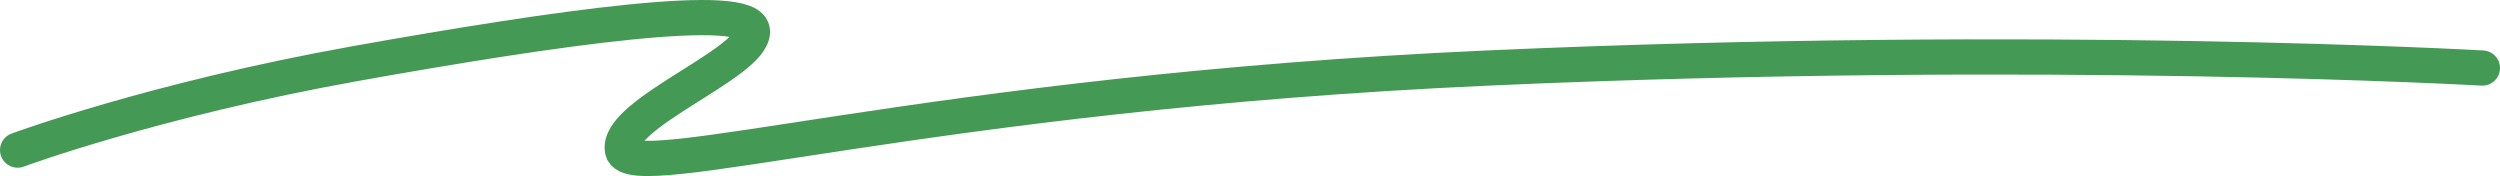
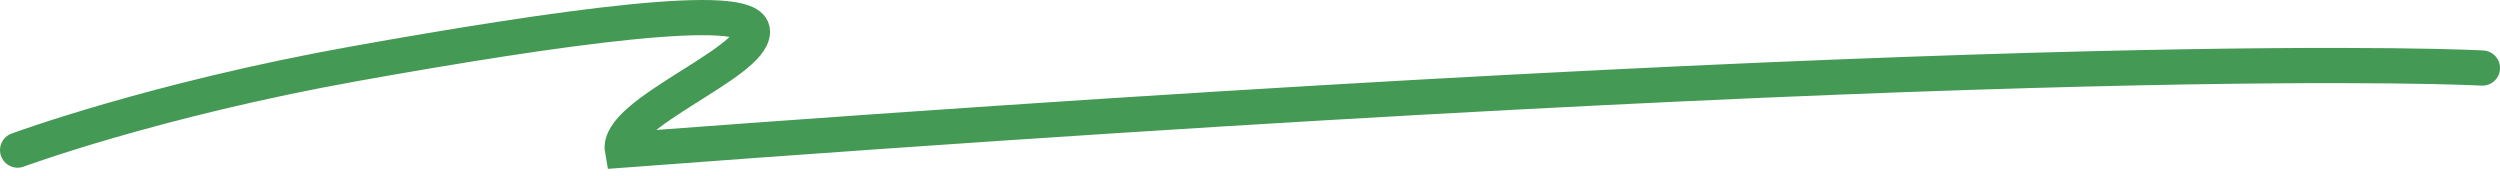
<svg xmlns="http://www.w3.org/2000/svg" width="142" height="10" viewBox="0 0 142 10" fill="none">
-   <path d="M1 8.526C1 8.526 8.757 5.656 20.208 3.608C31.66 1.56 42.741 -0.017 42.741 1.796C42.741 3.609 34.984 6.452 35.354 8.526C35.723 10.6 52.715 5.285 84.483 3.865C116.251 2.446 141 3.865 141 3.865" stroke="#449A54" stroke-width="2" stroke-linecap="round" />
+   <path d="M1 8.526C1 8.526 8.757 5.656 20.208 3.608C31.66 1.56 42.741 -0.017 42.741 1.796C42.741 3.609 34.984 6.452 35.354 8.526C116.251 2.446 141 3.865 141 3.865" stroke="#449A54" stroke-width="2" stroke-linecap="round" />
</svg>